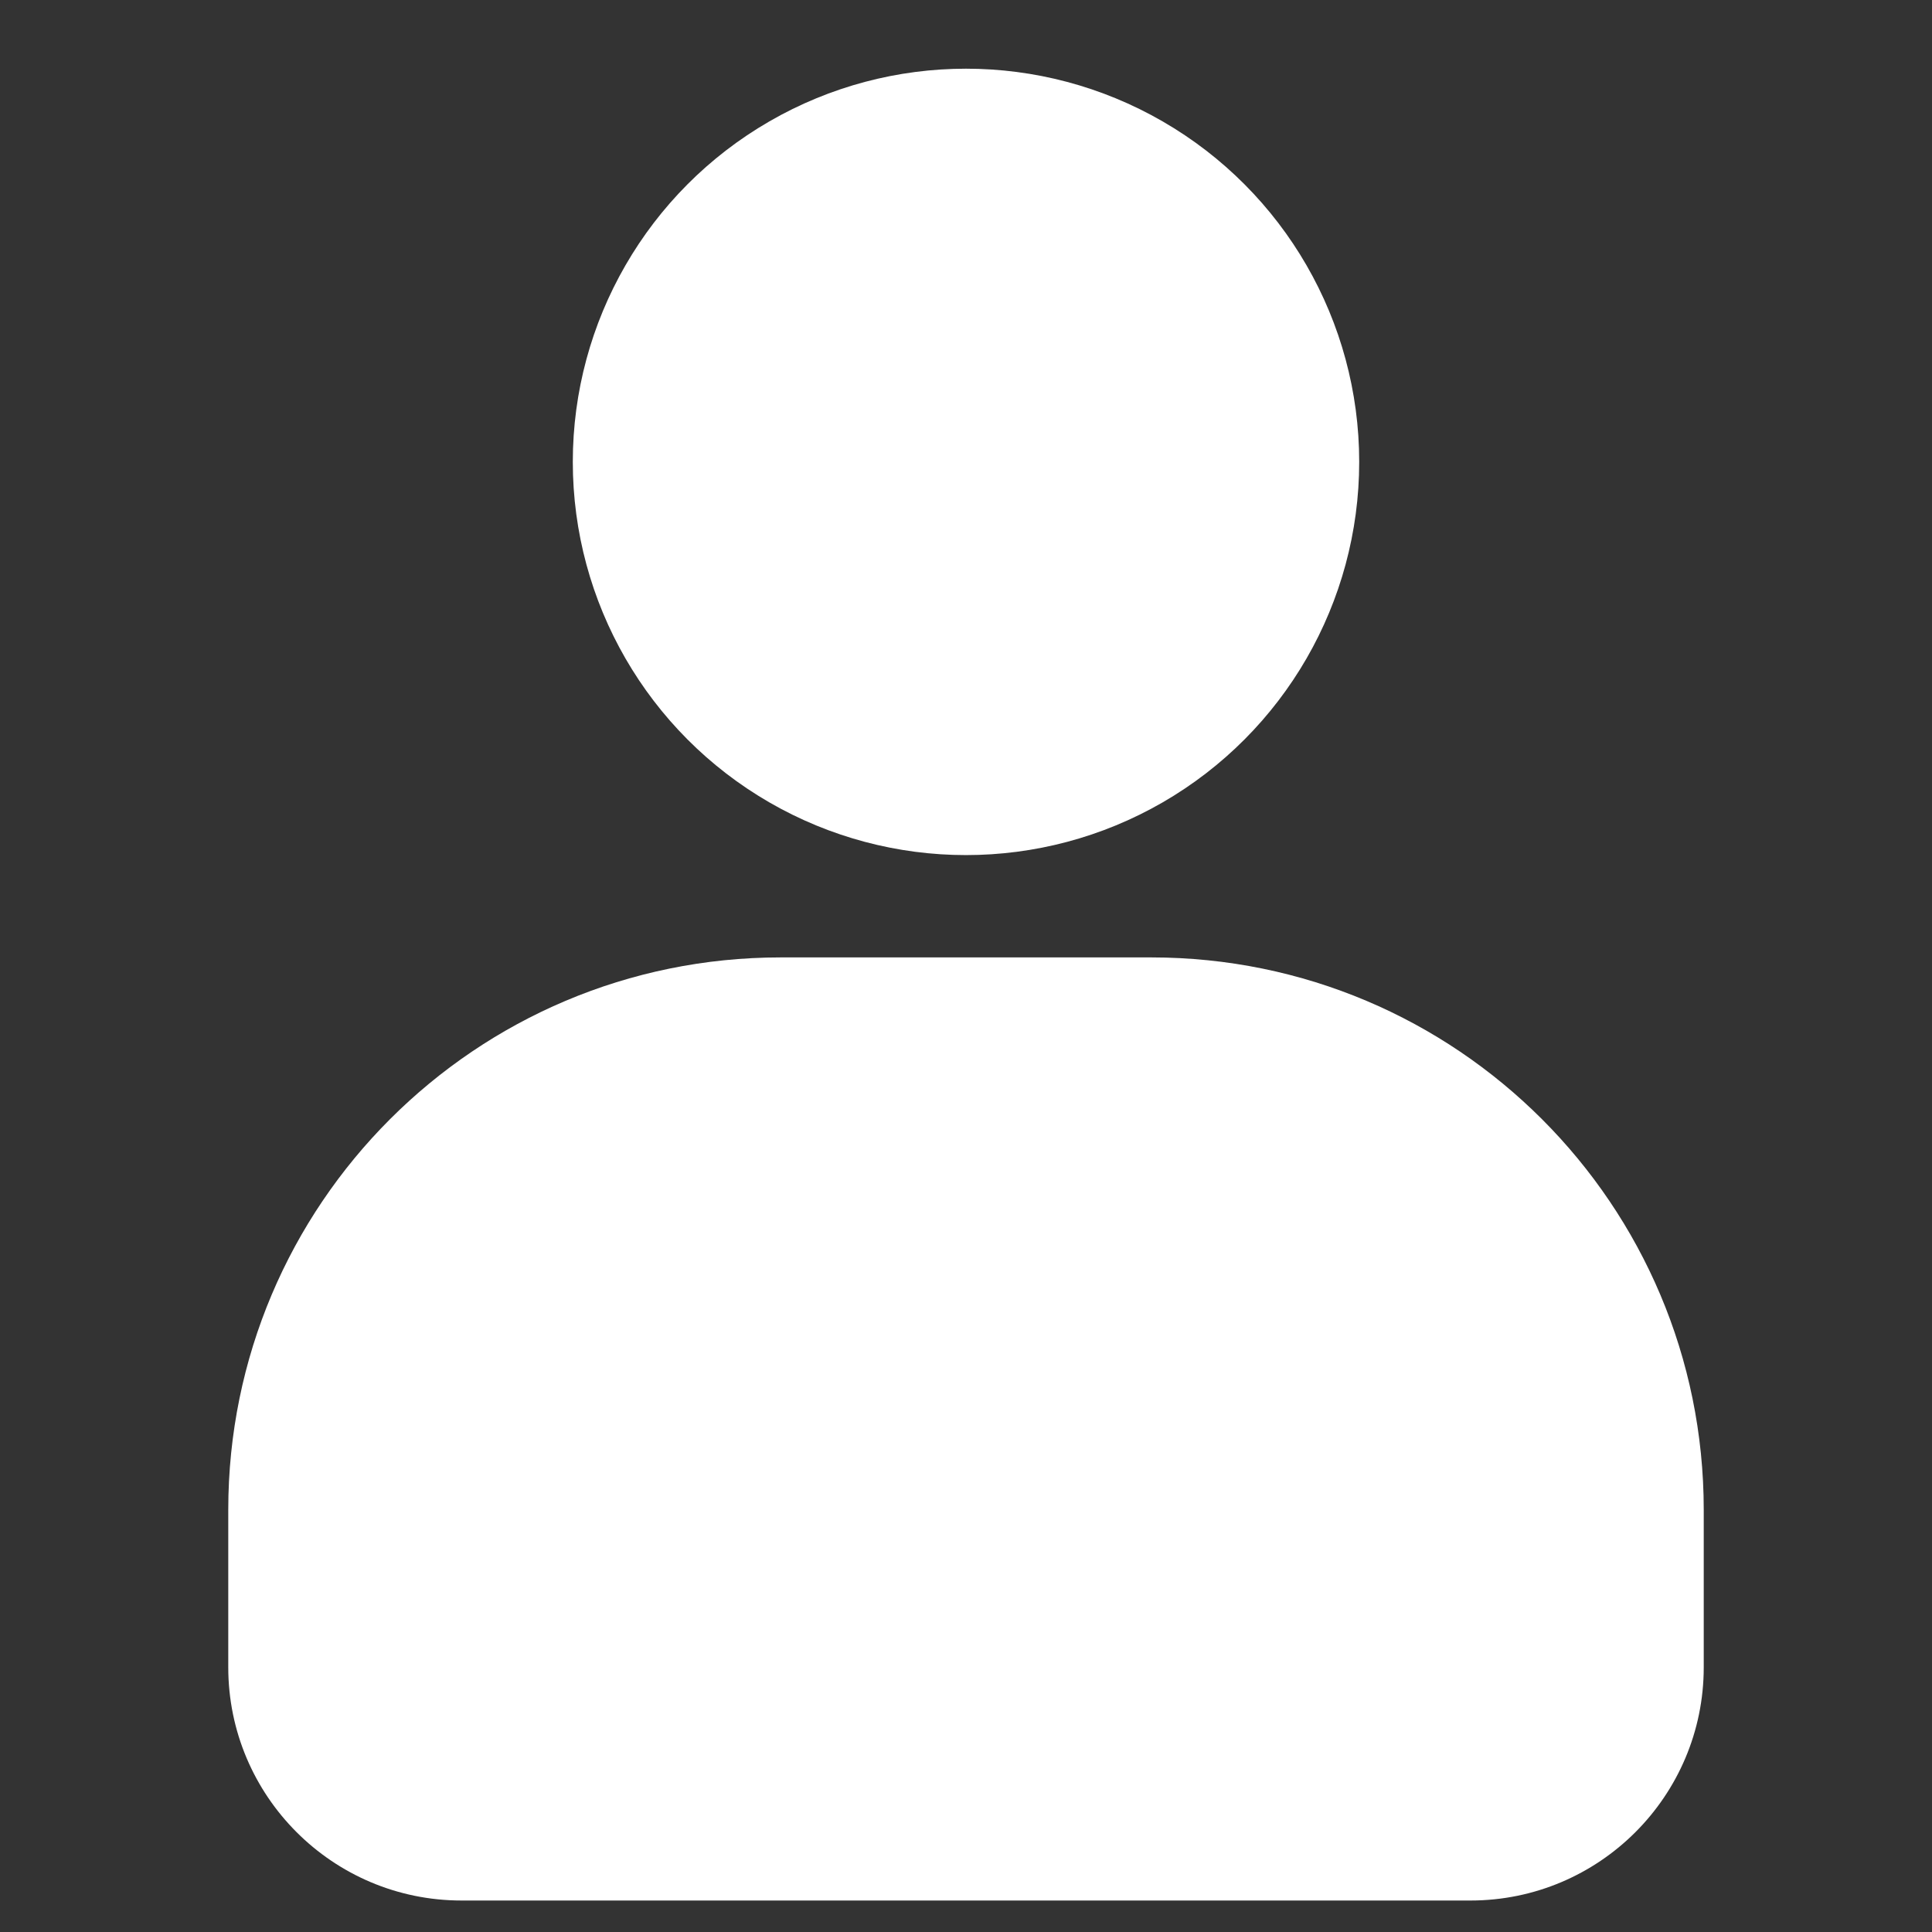
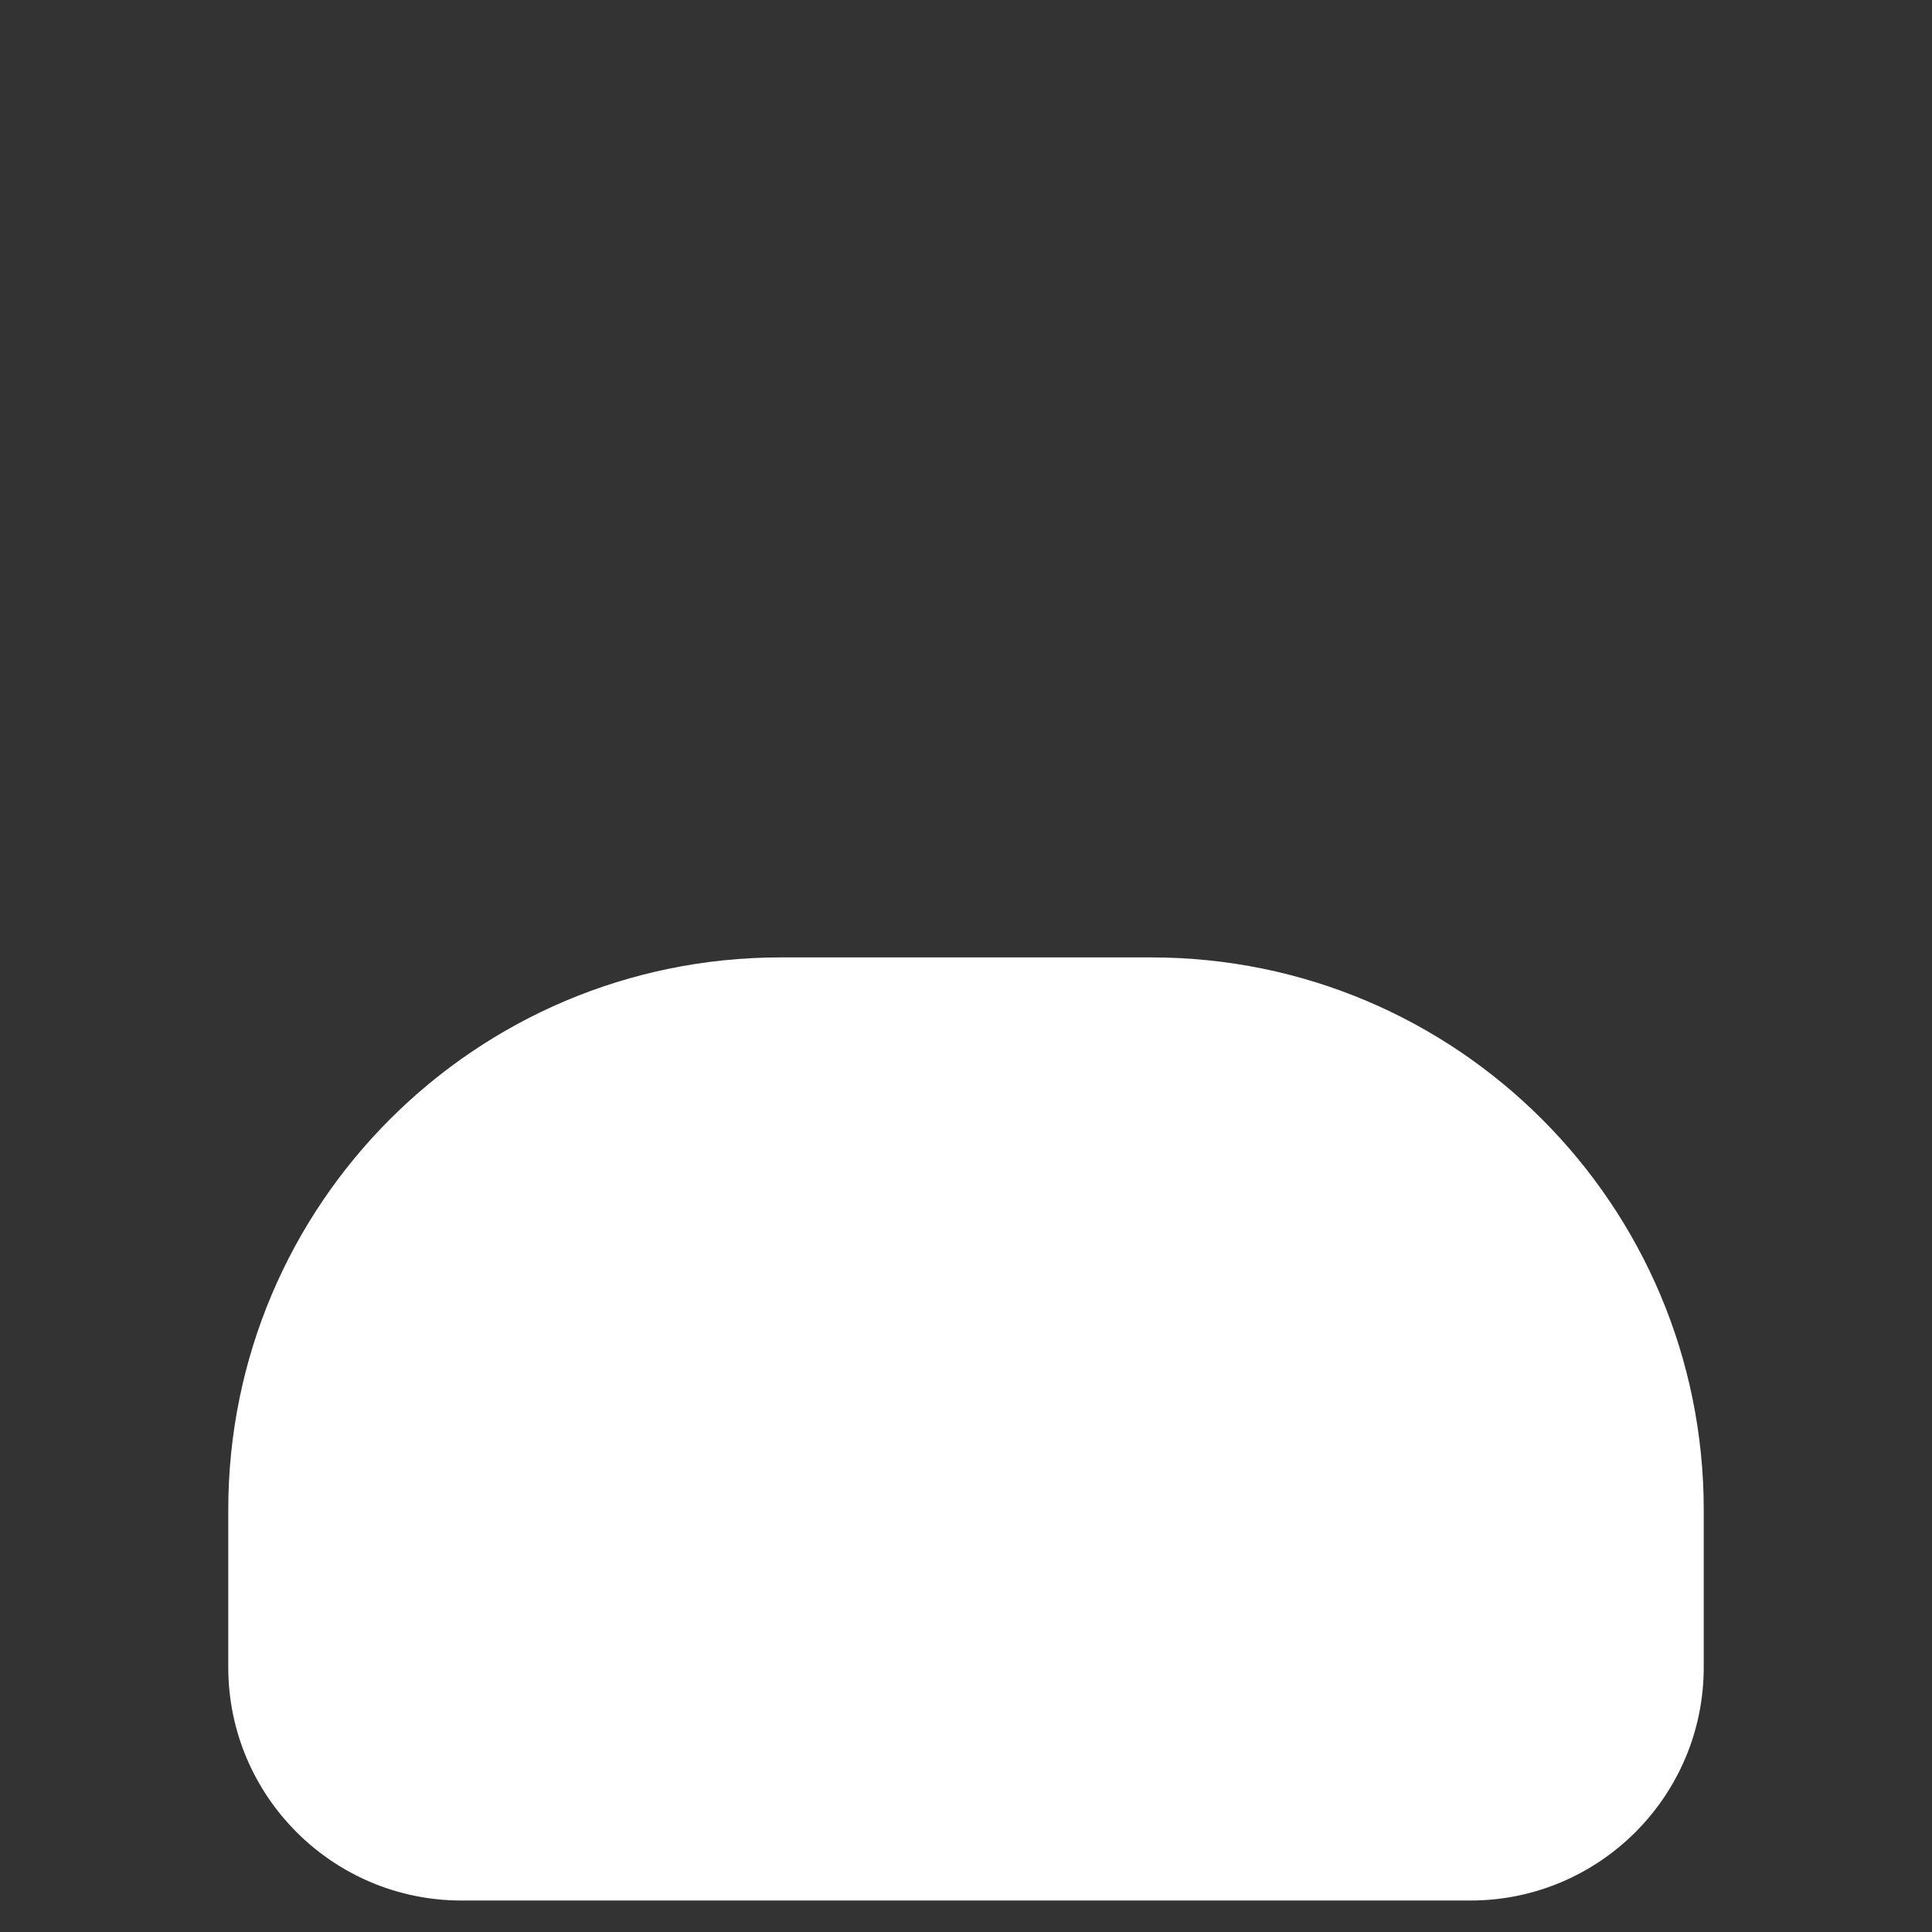
<svg xmlns="http://www.w3.org/2000/svg" version="1.1" id="レイヤー_1" x="0px" y="0px" viewBox="0 0 540 540" style="enable-background:new 0 0 540 540;" xml:space="preserve">
  <rect x="0" y="0" width="540" height="540" fill="#333333" stroke="none" />
  <style type="text/css">
	.st0{fill:#FFFFFF;}
</style>
  <g id="Layer_2_00000132809162230223829810000009913989122162004924_">
    <g id="user">
      <path class="st0" d="M218.2,267.6h103.6c85.3,0,154.4,69.1,154.4,154.4v44c0,36-29.2,65.2-65.2,65.2H129    c-36,0-65.2-29.2-65.2-65.2v-44C63.8,336.7,132.9,267.6,218.2,267.6z" />
-       <circle class="st0" cx="270" cy="129.1" r="109.9" />
    </g>
  </g>
</svg>